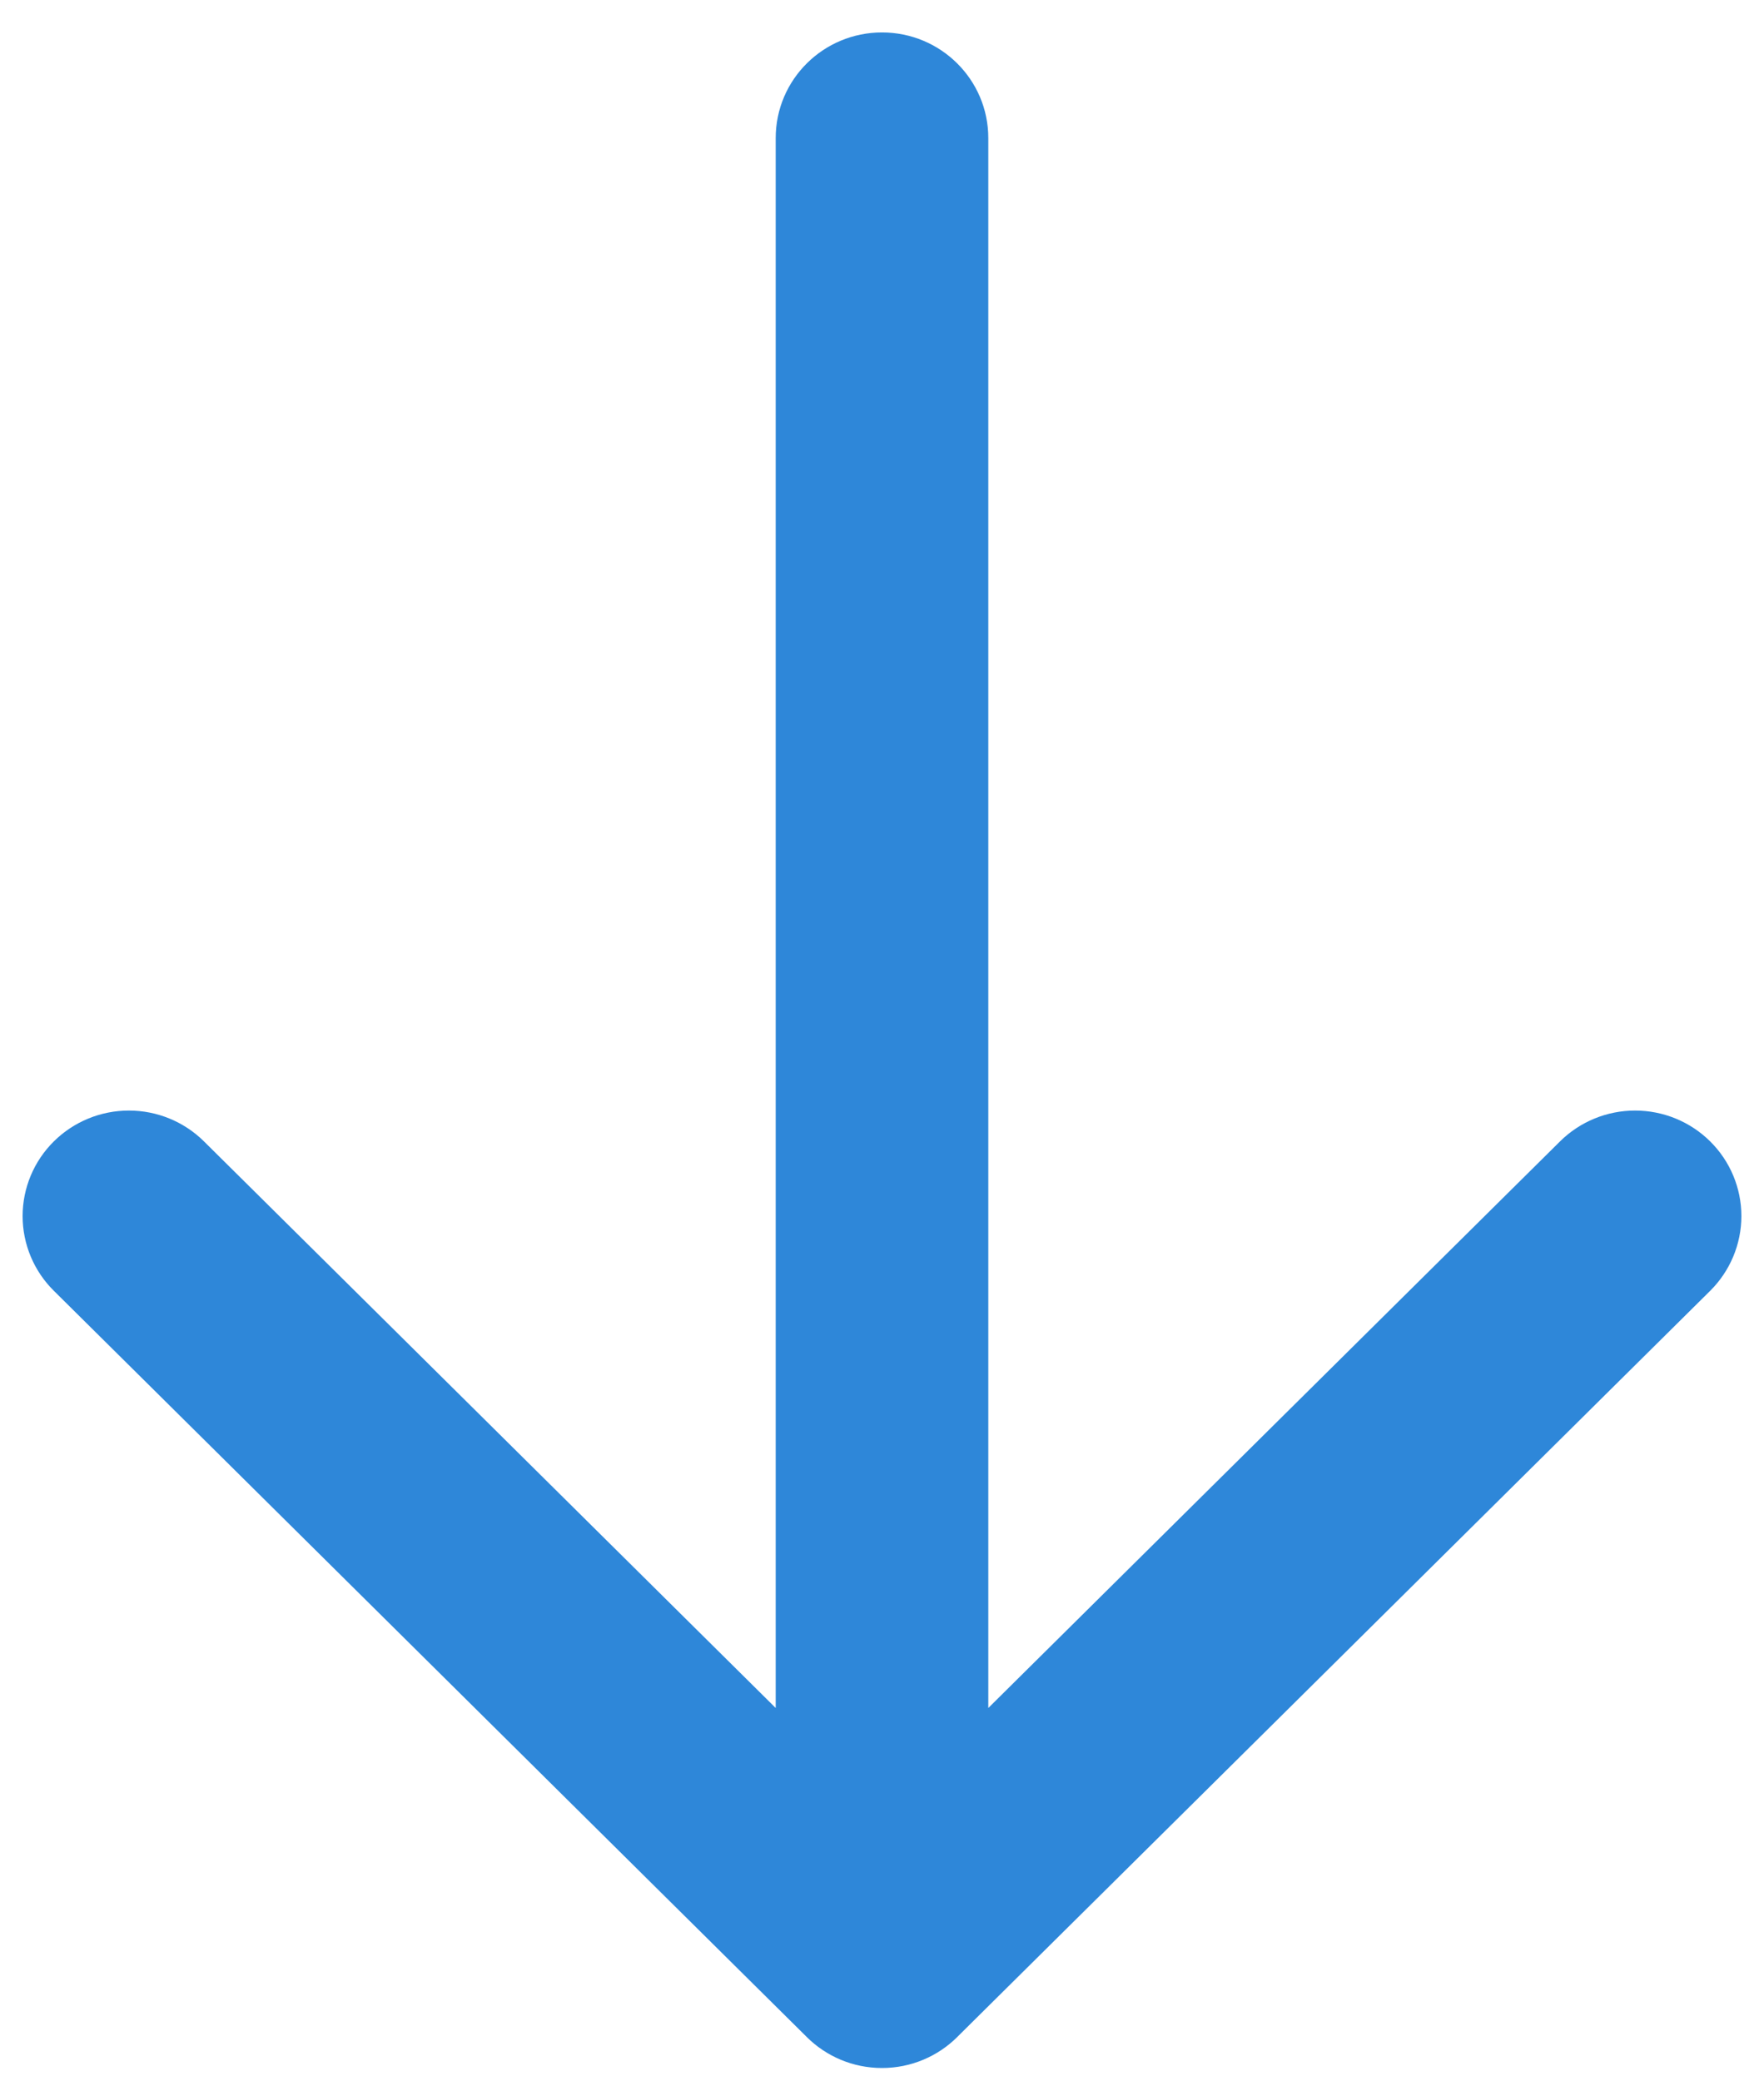
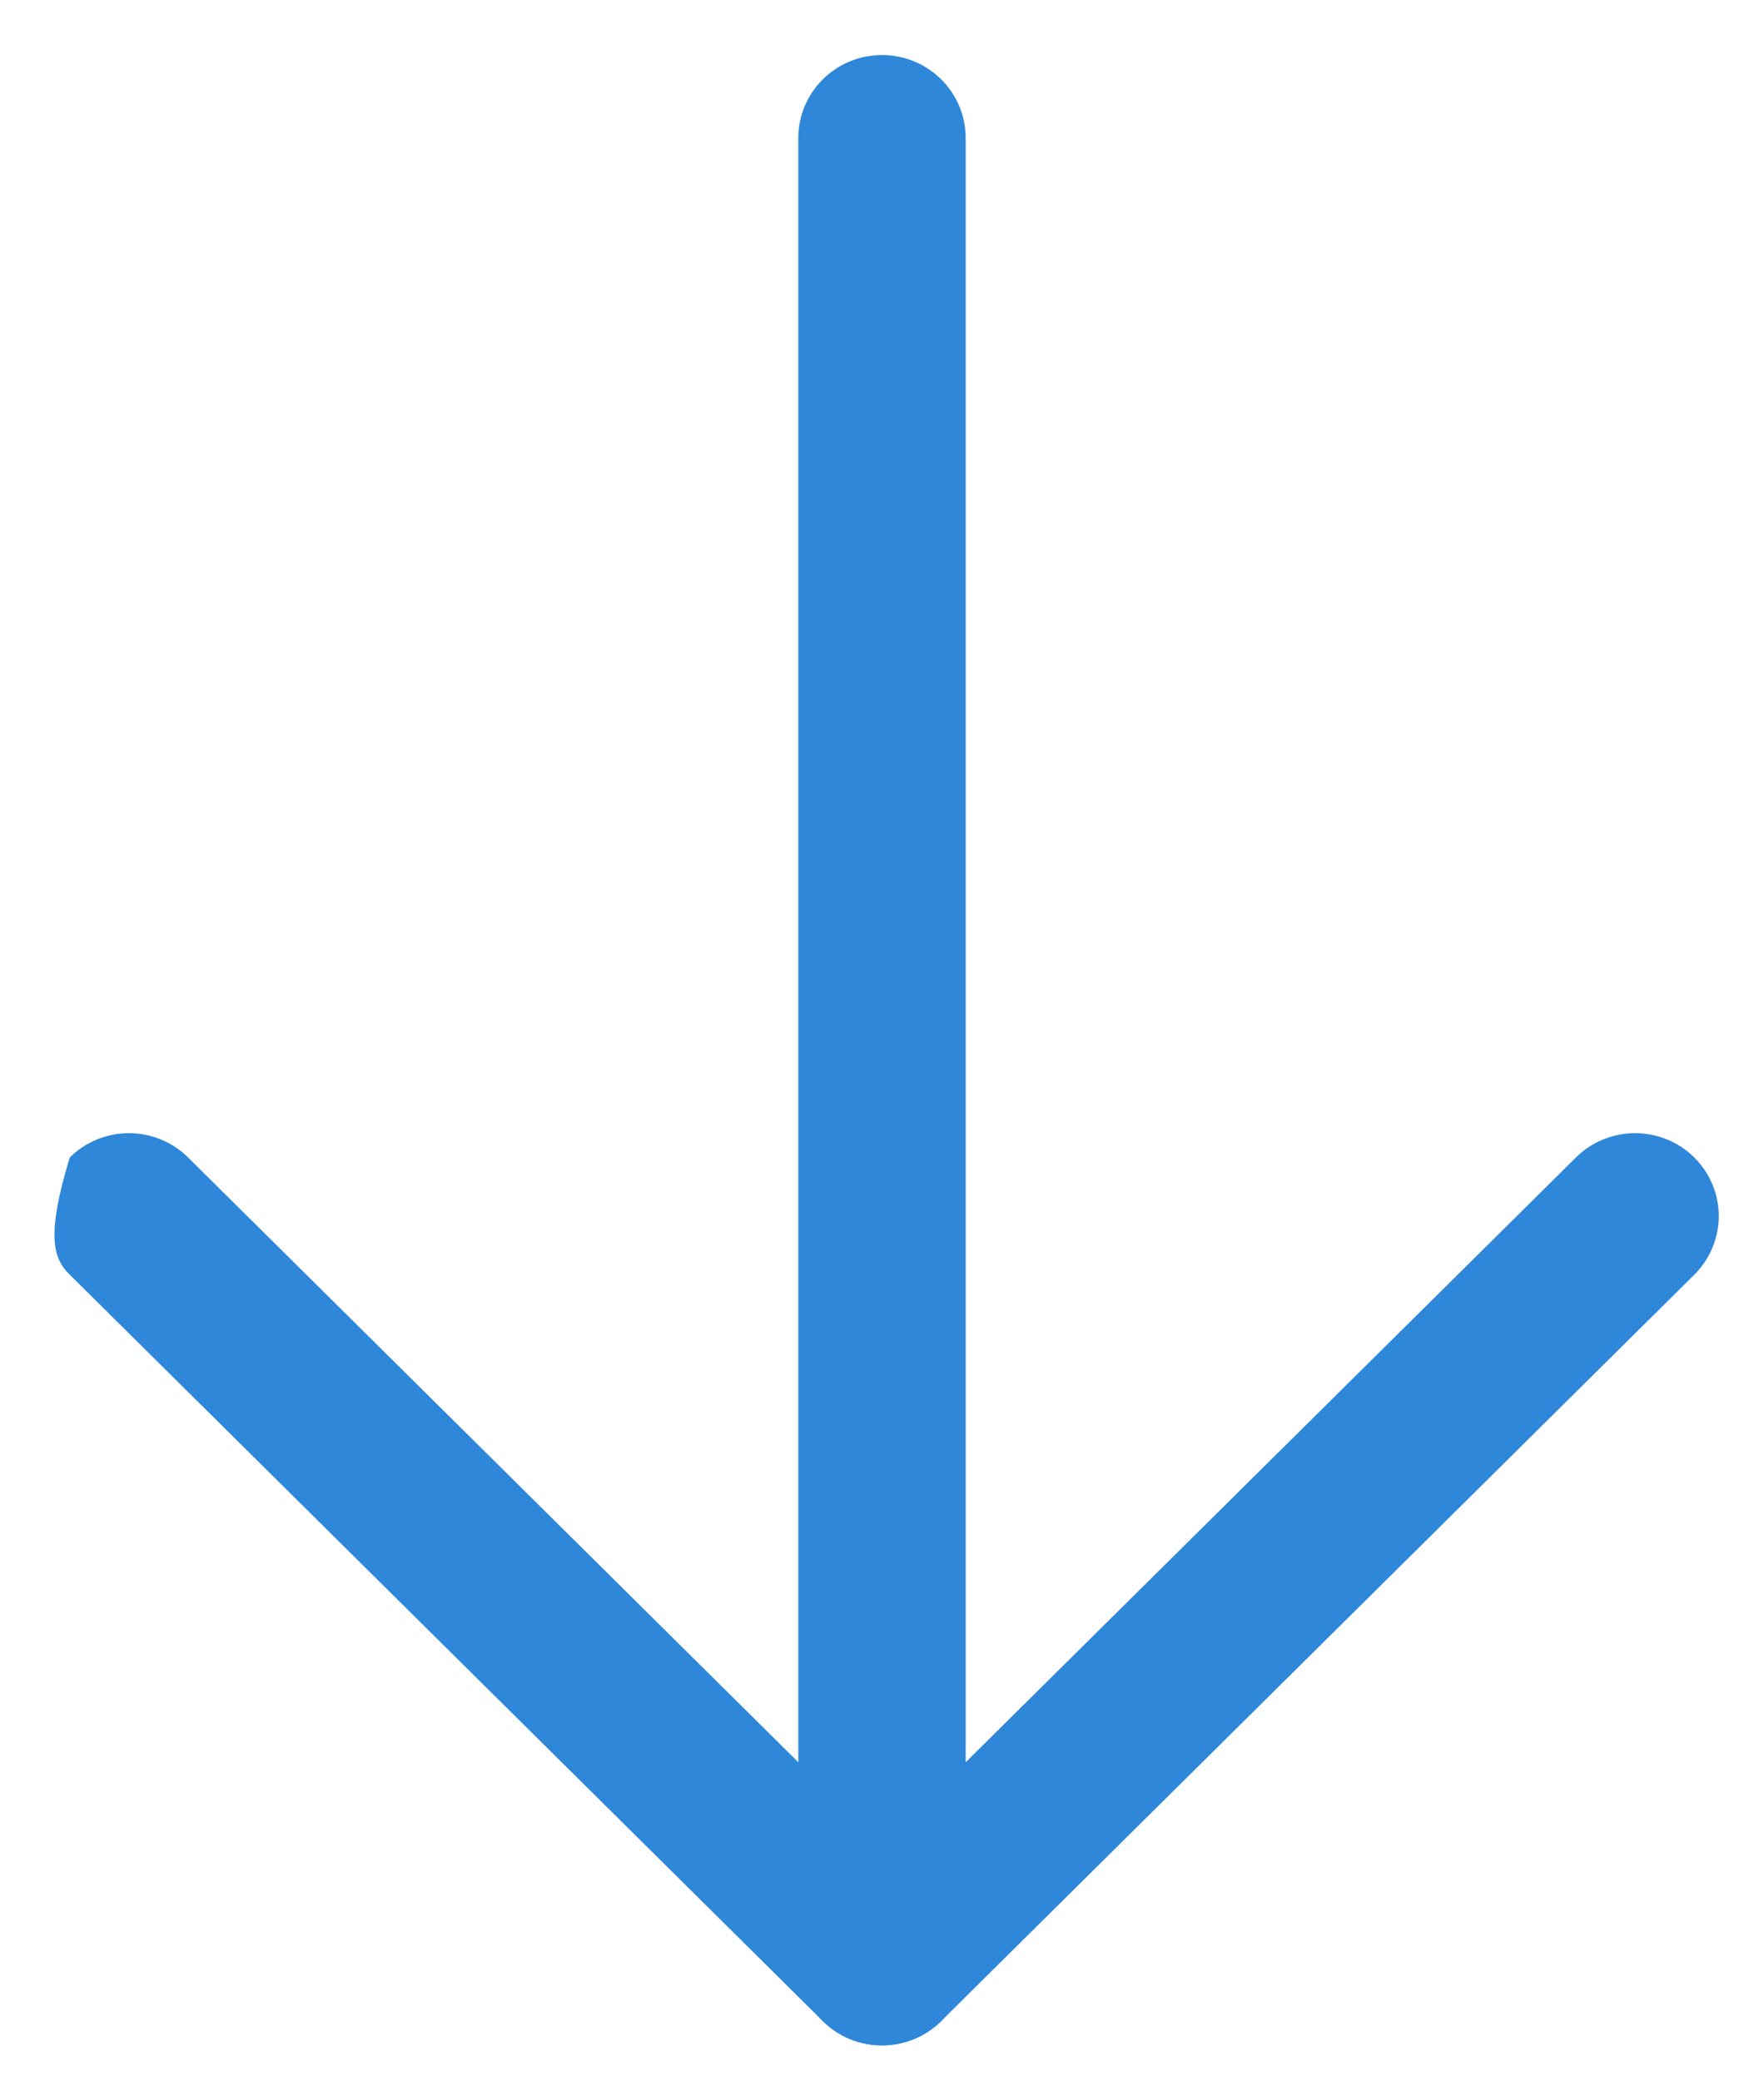
<svg xmlns="http://www.w3.org/2000/svg" width="39" height="46" viewBox="0 0 39 46" fill="none">
  <path d="M17.65 3.051L17.65 43.384C17.65 44.397 18.478 45.217 19.5 45.217C20.522 45.217 21.35 44.397 21.35 43.384L21.35 3.051C21.35 2.038 20.522 1.217 19.5 1.217C18.478 1.217 17.65 2.038 17.65 3.051Z" fill="#2E87D9" />
-   <path d="M19.5 40.791L4.158 25.588C3.811 25.244 3.341 25.051 2.85 25.051C2.359 25.051 1.889 25.244 1.542 25.588C1.195 25.931 1 26.398 1 26.884C1 27.37 1.195 27.837 1.542 28.18L18.192 44.68C18.539 45.024 19.009 45.217 19.5 45.217C19.991 45.217 20.461 45.024 20.808 44.68L37.458 28.181C37.804 27.837 38 27.37 38 26.884C38 26.398 37.805 25.931 37.458 25.588C37.111 25.244 36.641 25.051 36.15 25.051C35.659 25.051 35.189 25.244 34.842 25.588L19.5 40.791Z" fill="#2E87D9" />
-   <path d="M19.5 45.217C18.478 45.217 17.65 44.397 17.65 43.384L17.65 3.051C17.65 2.038 18.478 1.217 19.5 1.217C20.522 1.217 21.35 2.038 21.35 3.051L21.35 43.384C21.35 44.397 20.522 45.217 19.5 45.217ZM19.5 45.217C19.009 45.217 18.539 45.024 18.192 44.68L1.542 28.18C1.195 27.837 1 27.37 1 26.884C1 26.398 1.195 25.931 1.542 25.588C1.889 25.244 2.359 25.051 2.85 25.051C3.341 25.051 3.811 25.244 4.158 25.588L19.5 40.791L34.842 25.588C35.189 25.244 35.659 25.051 36.15 25.051C36.641 25.051 37.111 25.244 37.458 25.588C37.805 25.931 38 26.398 38 26.884C38 27.37 37.804 27.837 37.458 28.181L20.808 44.68C20.461 45.024 19.991 45.217 19.5 45.217Z" stroke="#2E87D9" />
+   <path d="M19.5 40.791L4.158 25.588C3.811 25.244 3.341 25.051 2.85 25.051C2.359 25.051 1.889 25.244 1.542 25.588C1 27.37 1.195 27.837 1.542 28.18L18.192 44.68C18.539 45.024 19.009 45.217 19.5 45.217C19.991 45.217 20.461 45.024 20.808 44.68L37.458 28.181C37.804 27.837 38 27.37 38 26.884C38 26.398 37.805 25.931 37.458 25.588C37.111 25.244 36.641 25.051 36.15 25.051C35.659 25.051 35.189 25.244 34.842 25.588L19.5 40.791Z" fill="#2E87D9" />
</svg>